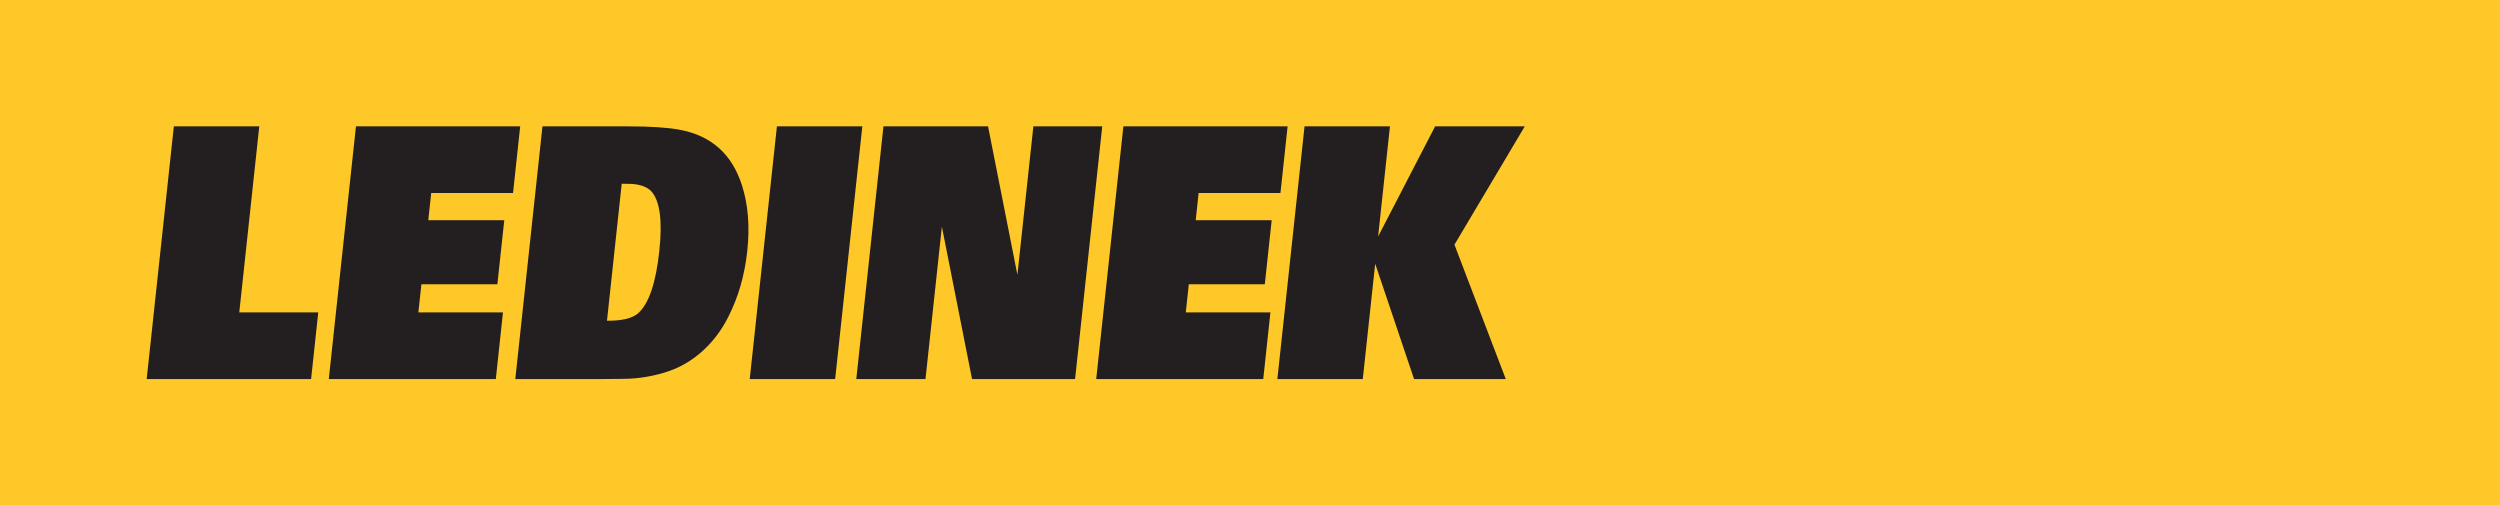
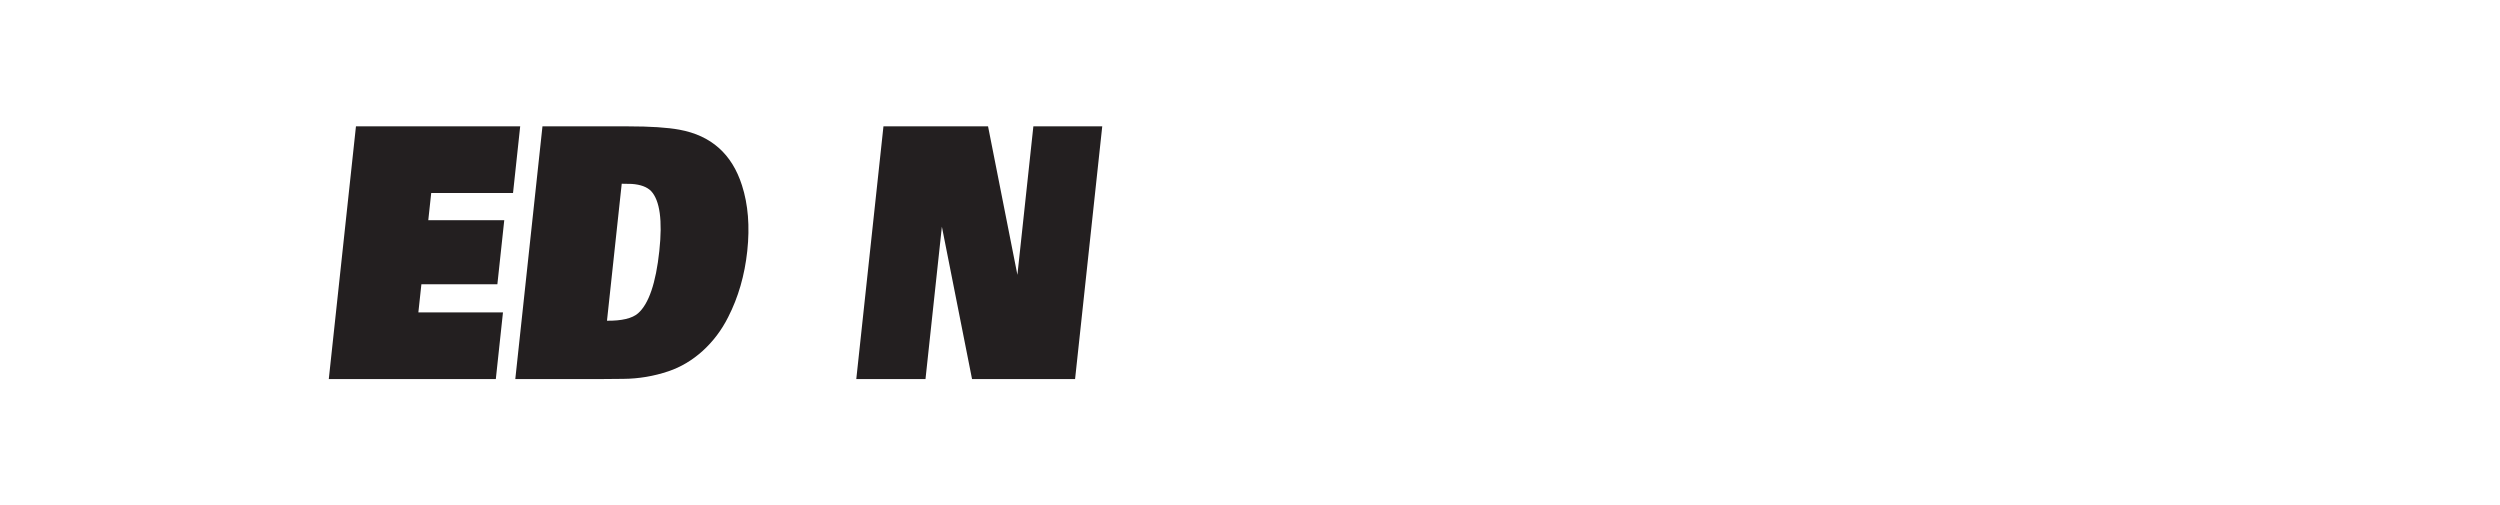
<svg xmlns="http://www.w3.org/2000/svg" width="277" height="56" viewBox="0 0 277 56" fill="none">
-   <rect width="277" height="56" fill="#FEC828" />
-   <path fill-rule="evenodd" clip-rule="evenodd" d="M144.543 14H154.007L152.695 26.205L159.012 14H168.946L161.154 27.108L166.84 42H156.679L152.371 29.222L150.997 42H141.532L144.543 14Z" fill="#231F20" />
-   <path fill-rule="evenodd" clip-rule="evenodd" d="M124.47 14H142.668L141.874 21.387H132.809L132.485 24.398H140.903L140.14 31.497H131.721L131.386 34.613H140.763L139.968 42H121.46L124.47 14Z" fill="#231F20" />
  <path fill-rule="evenodd" clip-rule="evenodd" d="M97.887 14H109.476L112.728 30.454L114.497 14H122.129L119.119 42H107.702L104.36 25.119L102.545 42H94.877L97.887 14Z" fill="#231F20" />
-   <path fill-rule="evenodd" clip-rule="evenodd" d="M86.082 14H95.546L92.536 42H83.07L86.082 14Z" fill="#231F20" />
  <path fill-rule="evenodd" clip-rule="evenodd" d="M39.44 14H57.637L56.844 21.387H47.778L47.454 24.398H55.872L55.109 31.497H46.69L46.355 34.613H55.73L54.937 42H36.43L39.44 14Z" fill="#231F20" />
-   <path fill-rule="evenodd" clip-rule="evenodd" d="M19.262 14H28.728L26.512 34.613H35.263L34.469 42H16.252L19.262 14Z" fill="#231F20" />
  <path fill-rule="evenodd" clip-rule="evenodd" d="M60.105 14H69.57C72.058 14 73.959 14.126 75.284 14.371C78.795 15.016 81.098 17.06 82.207 20.526C82.894 22.655 83.09 25.084 82.798 27.808C82.509 30.496 81.805 32.94 80.683 35.132C79.949 36.595 79 37.841 77.853 38.884C76.701 39.92 75.436 40.676 74.059 41.139C72.436 41.685 70.769 41.964 69.072 41.978C68.595 41.993 67.755 42 66.56 42H57.095L60.105 14ZM68.887 20.358L67.254 35.537C68.901 35.552 70.049 35.278 70.692 34.718C71.88 33.682 72.671 31.371 73.053 27.808C73.417 24.425 73.112 22.221 72.148 21.178C71.698 20.715 70.983 20.448 70.003 20.378C69.778 20.365 69.41 20.358 68.887 20.358Z" fill="#231F20" />
</svg>